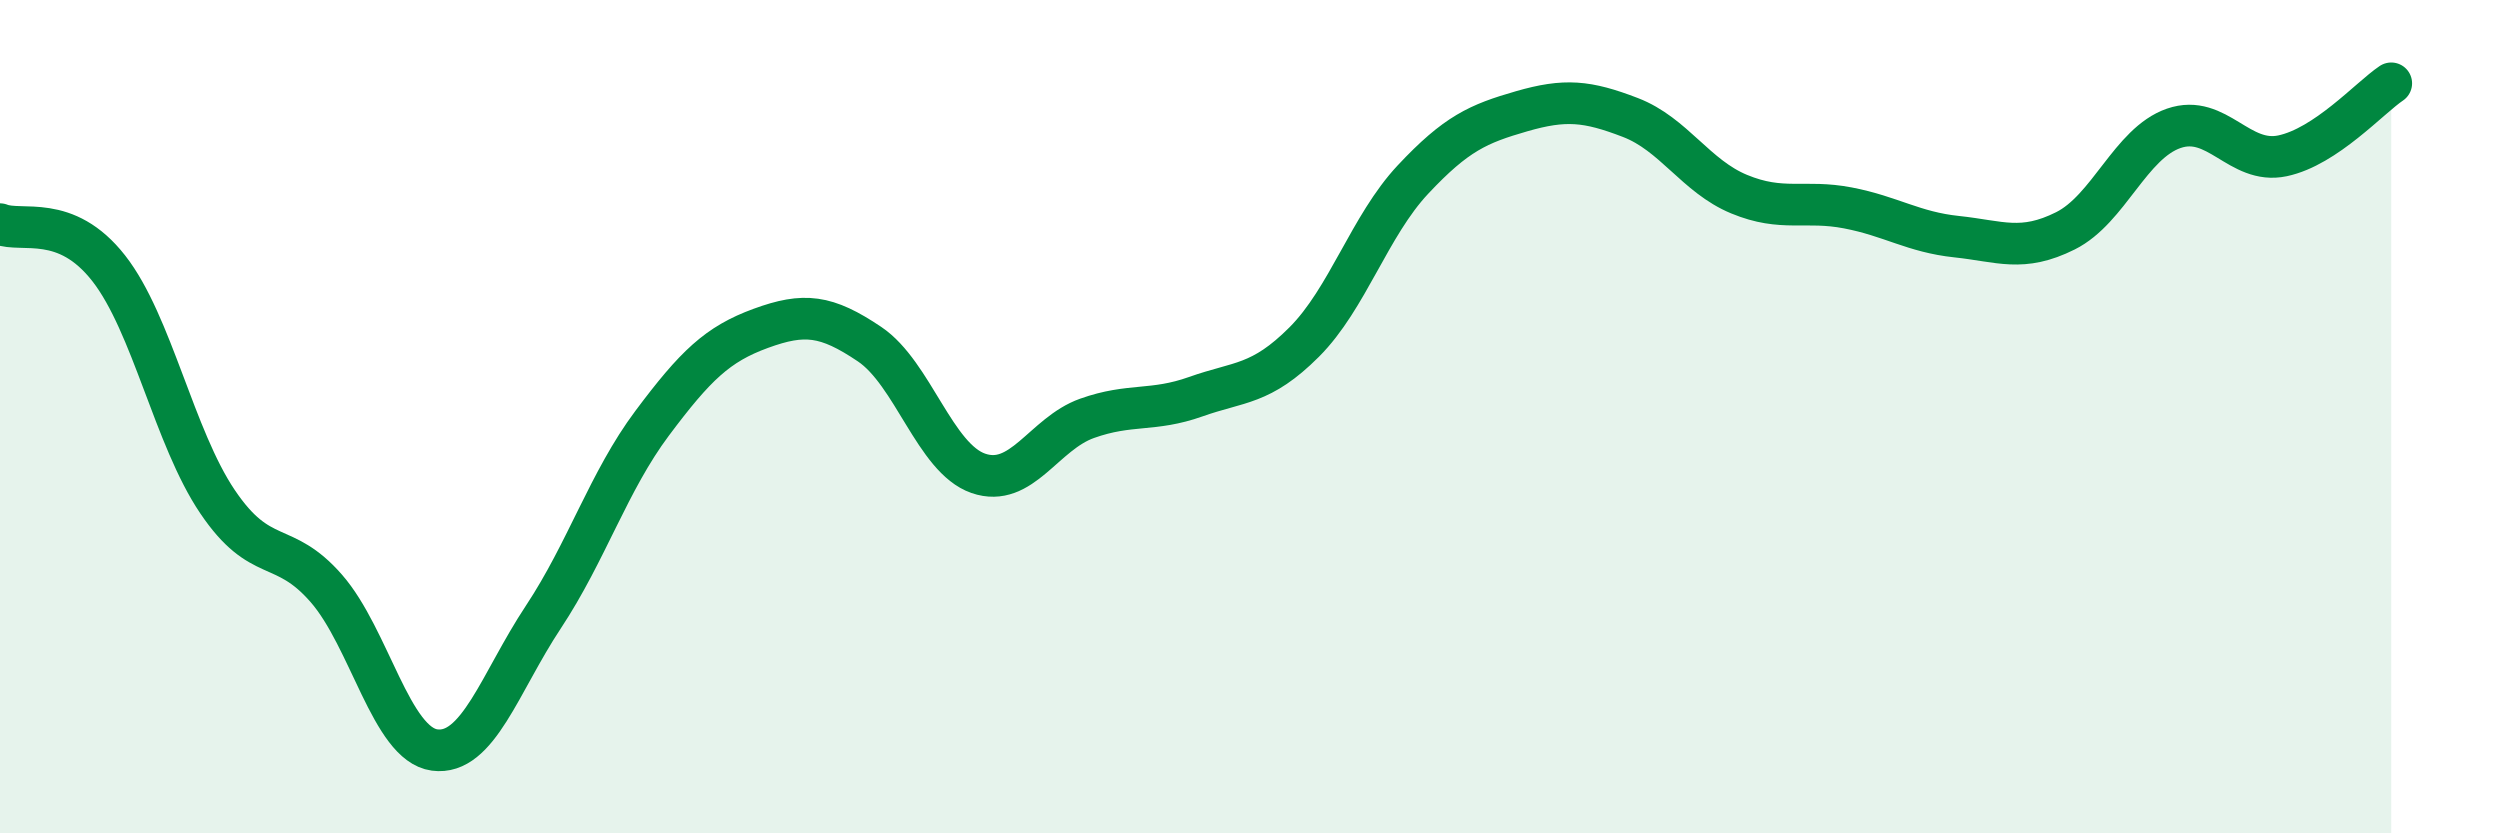
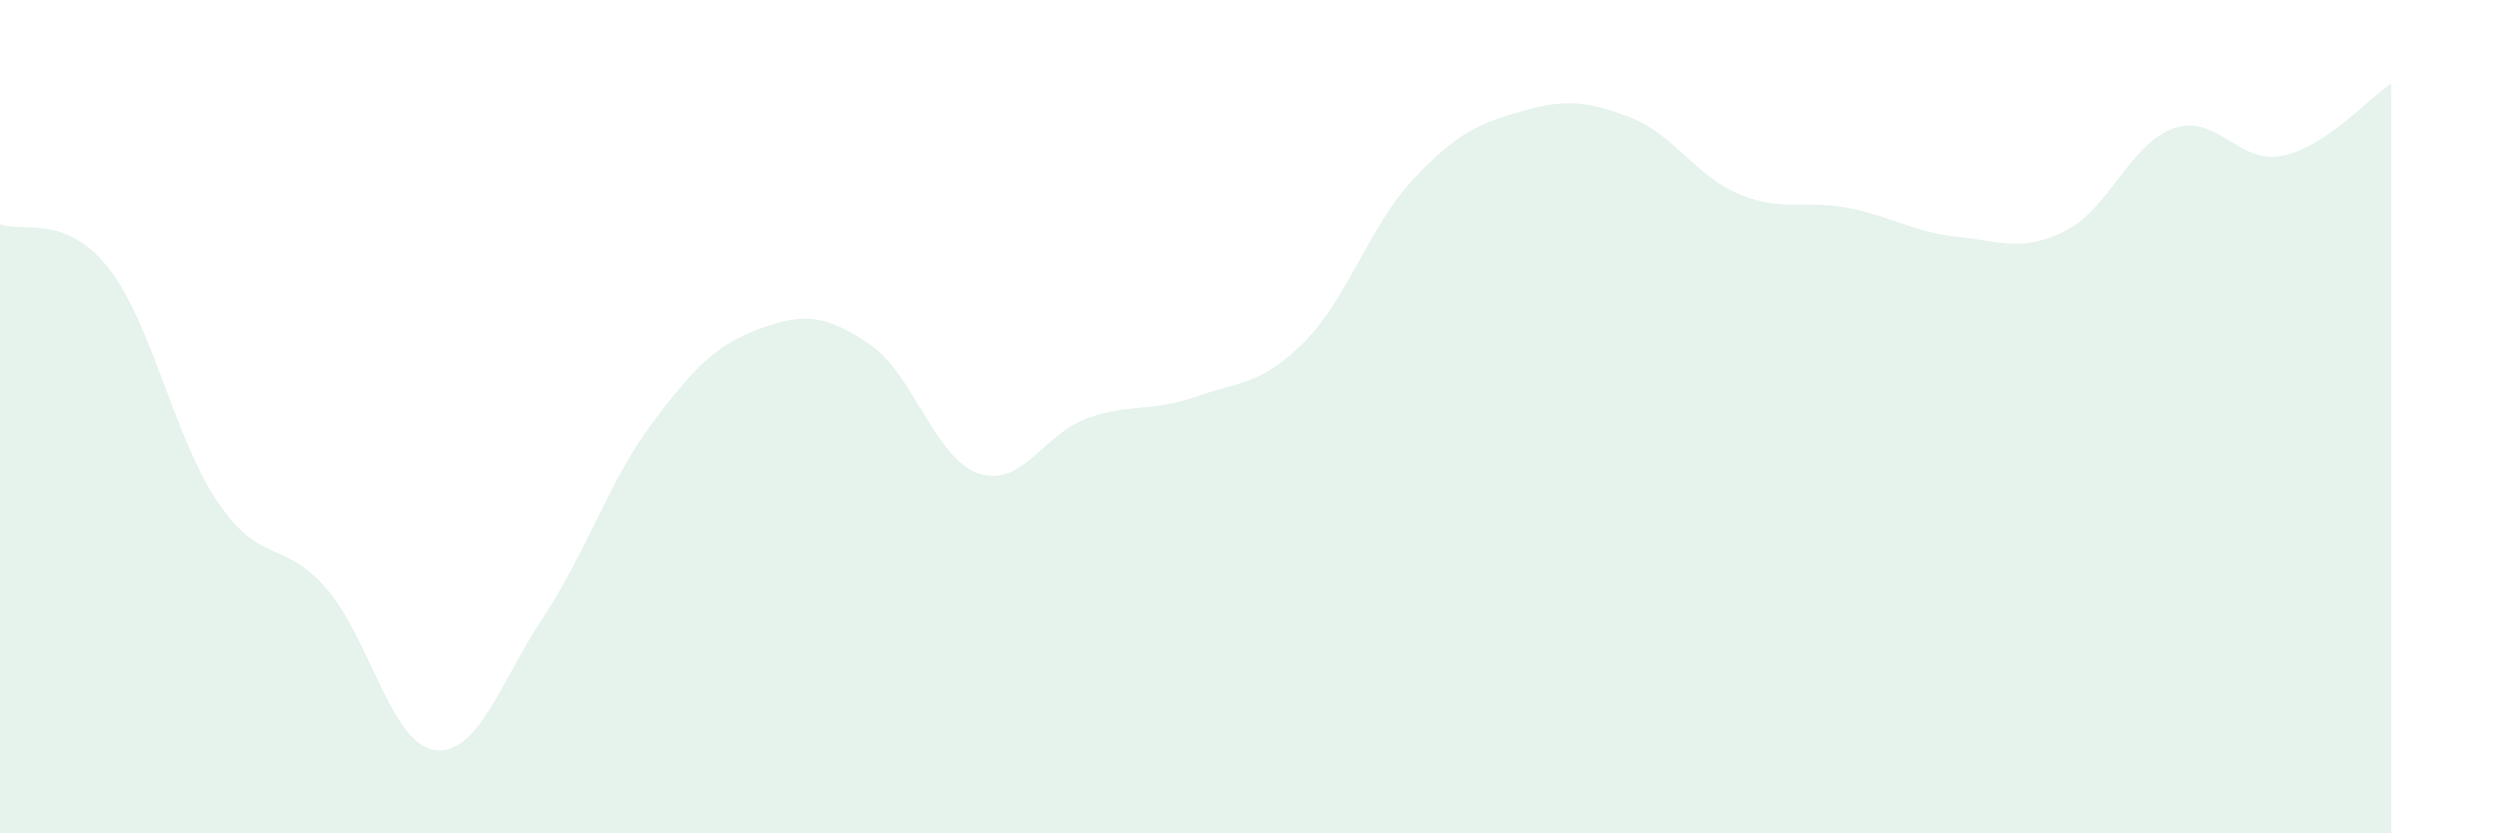
<svg xmlns="http://www.w3.org/2000/svg" width="60" height="20" viewBox="0 0 60 20">
  <path d="M 0,5.38 C 0.52,5.59 1.57,5.11 2.61,6.44 C 3.65,7.77 4.18,10.5 5.22,12.04 C 6.26,13.58 6.79,12.93 7.83,14.12 C 8.87,15.31 9.39,17.86 10.43,18 C 11.47,18.14 12,16.38 13.04,14.81 C 14.08,13.24 14.61,11.55 15.65,10.16 C 16.69,8.77 17.22,8.26 18.26,7.88 C 19.3,7.5 19.83,7.56 20.87,8.26 C 21.91,8.96 22.44,11 23.48,11.36 C 24.52,11.72 25.05,10.41 26.09,10.04 C 27.13,9.67 27.66,9.89 28.7,9.52 C 29.74,9.15 30.26,9.25 31.3,8.21 C 32.34,7.17 32.87,5.42 33.91,4.31 C 34.95,3.2 35.48,2.97 36.52,2.67 C 37.56,2.37 38.09,2.42 39.13,2.82 C 40.17,3.22 40.7,4.23 41.74,4.66 C 42.78,5.09 43.31,4.79 44.35,4.99 C 45.39,5.19 45.92,5.57 46.96,5.68 C 48,5.79 48.53,6.06 49.57,5.54 C 50.61,5.02 51.13,3.44 52.17,3.08 C 53.21,2.72 53.74,3.96 54.78,3.74 C 55.82,3.52 56.87,2.35 57.39,2L57.39 20L0 20Z" fill="#008740" opacity="0.1" stroke-linecap="round" stroke-linejoin="round" />
-   <path d="M 0,5.38 C 0.52,5.59 1.57,5.11 2.61,6.44 C 3.65,7.77 4.18,10.5 5.22,12.04 C 6.26,13.58 6.79,12.93 7.83,14.12 C 8.87,15.31 9.39,17.86 10.43,18 C 11.47,18.14 12,16.38 13.04,14.81 C 14.08,13.24 14.61,11.55 15.65,10.16 C 16.69,8.77 17.22,8.26 18.26,7.88 C 19.3,7.5 19.83,7.56 20.87,8.26 C 21.91,8.96 22.44,11 23.48,11.36 C 24.52,11.72 25.05,10.41 26.09,10.04 C 27.13,9.67 27.66,9.89 28.7,9.52 C 29.74,9.15 30.26,9.25 31.3,8.21 C 32.34,7.17 32.87,5.42 33.91,4.31 C 34.95,3.2 35.48,2.97 36.52,2.67 C 37.56,2.37 38.09,2.42 39.13,2.82 C 40.17,3.22 40.7,4.23 41.74,4.66 C 42.78,5.09 43.31,4.79 44.35,4.99 C 45.39,5.19 45.92,5.57 46.96,5.68 C 48,5.79 48.53,6.06 49.57,5.54 C 50.61,5.02 51.13,3.44 52.17,3.08 C 53.21,2.72 53.74,3.96 54.78,3.74 C 55.82,3.52 56.87,2.35 57.39,2" stroke="#008740" stroke-width="1" fill="none" stroke-linecap="round" stroke-linejoin="round" />
</svg>